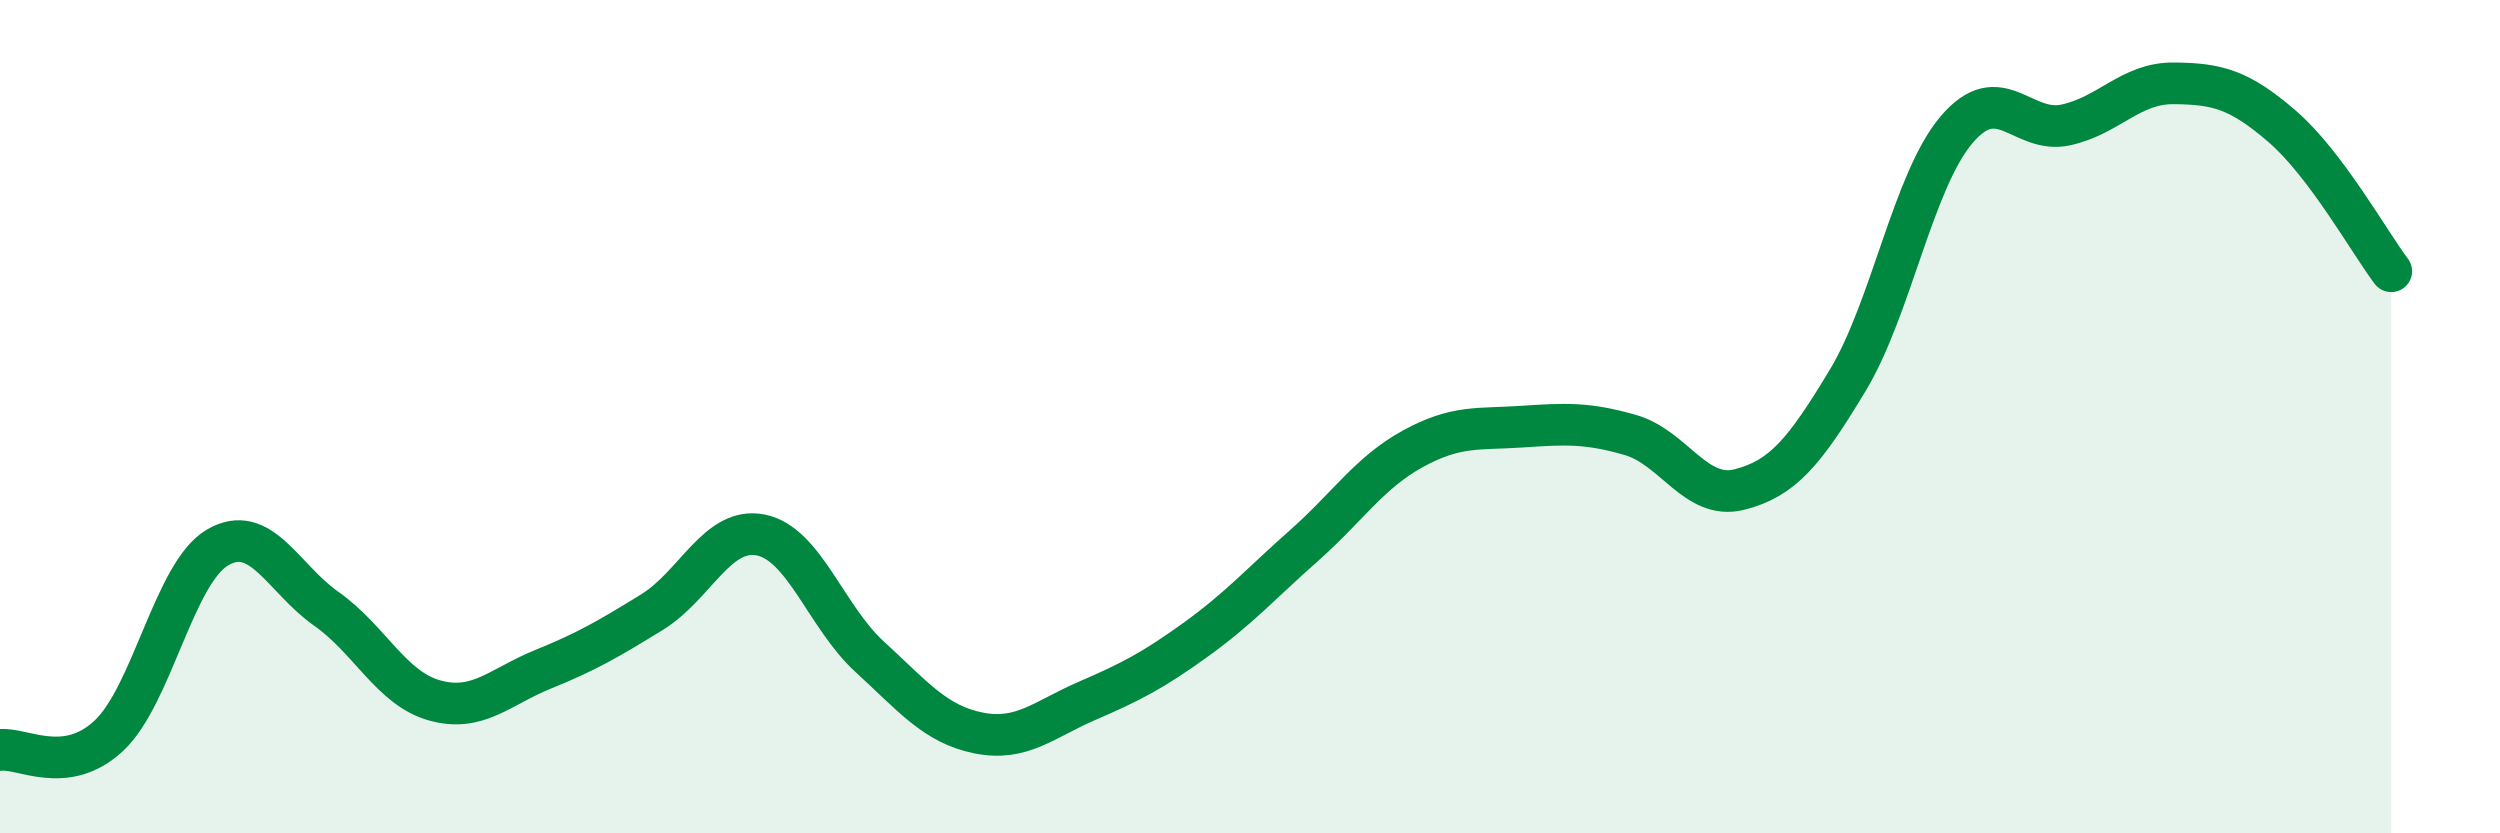
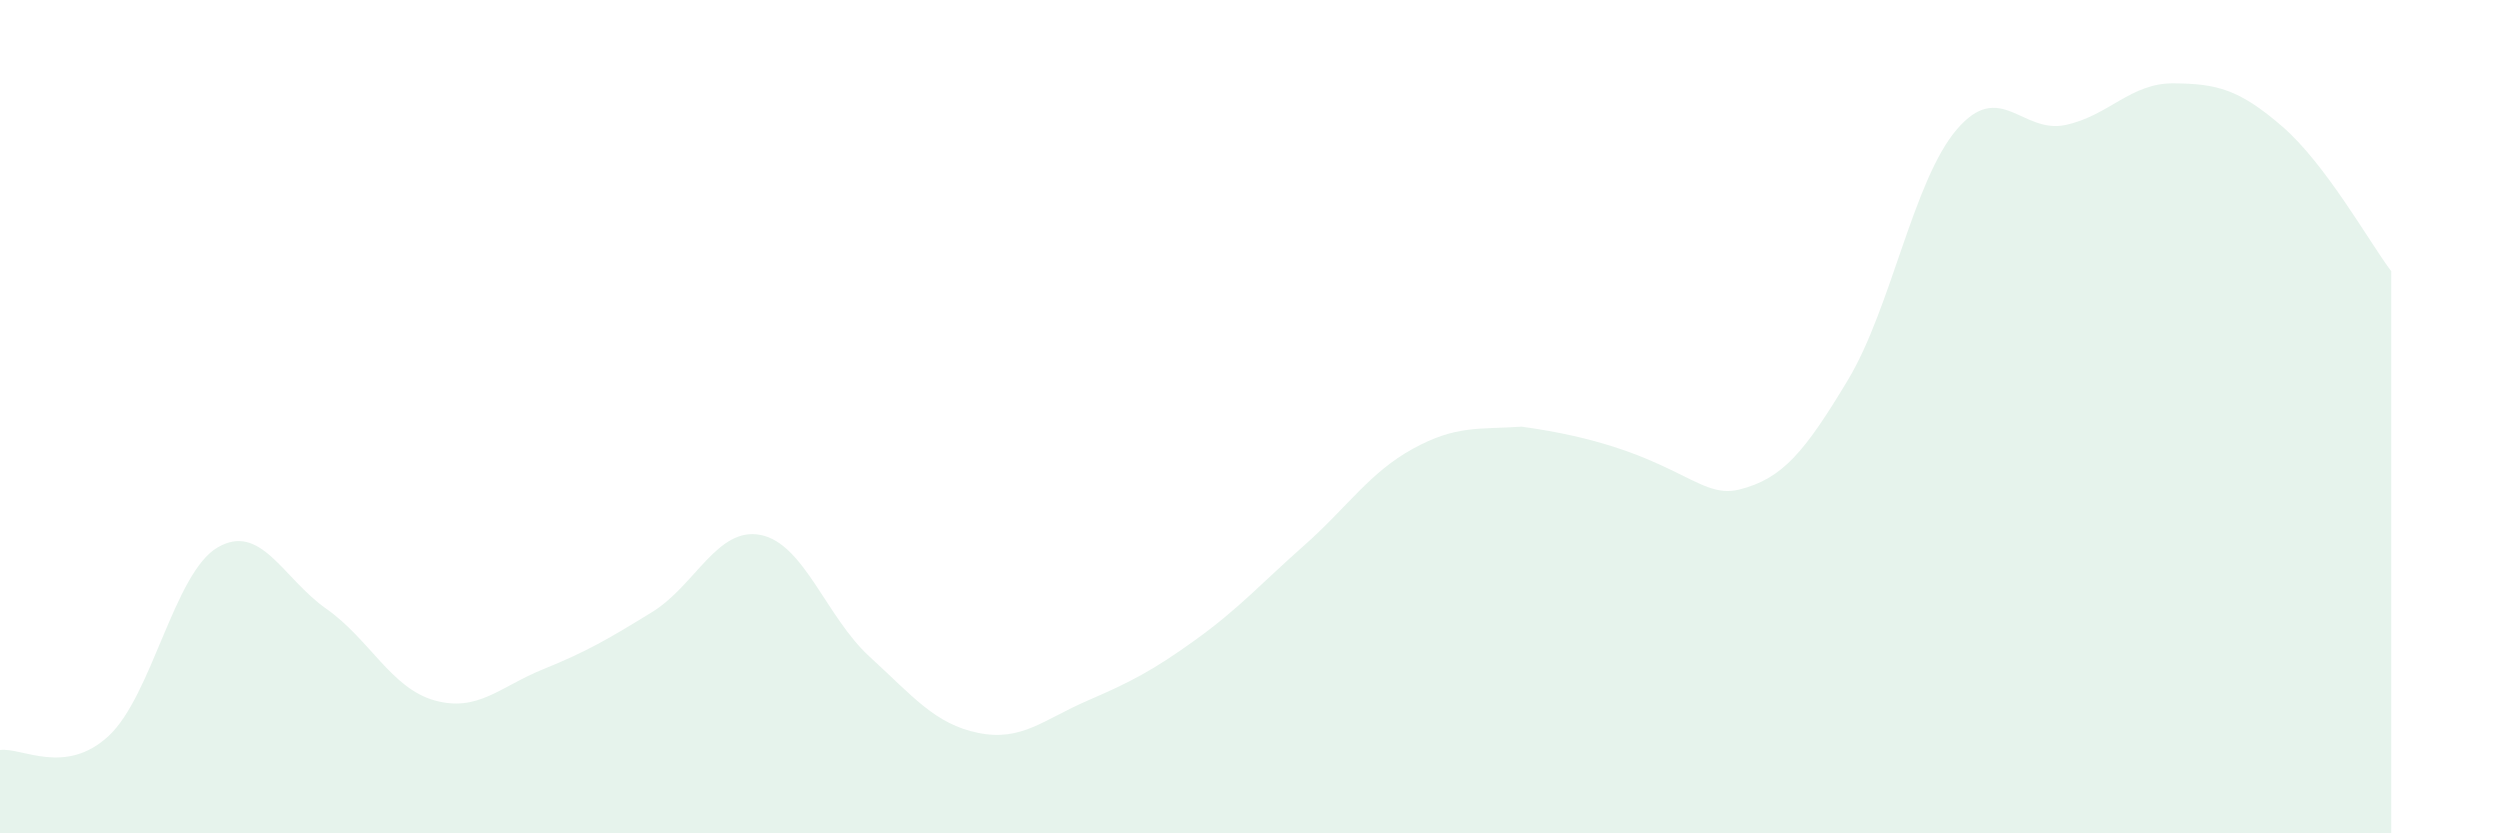
<svg xmlns="http://www.w3.org/2000/svg" width="60" height="20" viewBox="0 0 60 20">
-   <path d="M 0,18 C 0.52,17.93 1.57,18.63 2.61,17.66 C 3.65,16.69 4.18,13.75 5.22,13.14 C 6.26,12.53 6.79,13.88 7.83,14.61 C 8.87,15.34 9.39,16.52 10.43,16.81 C 11.47,17.1 12,16.48 13.04,16.06 C 14.08,15.64 14.61,15.33 15.65,14.69 C 16.69,14.05 17.22,12.63 18.26,12.84 C 19.3,13.05 19.83,14.81 20.87,15.76 C 21.91,16.71 22.44,17.38 23.48,17.59 C 24.52,17.8 25.05,17.27 26.09,16.82 C 27.13,16.37 27.66,16.1 28.7,15.35 C 29.74,14.6 30.26,14.01 31.3,13.09 C 32.34,12.17 32.87,11.34 33.91,10.77 C 34.95,10.2 35.48,10.31 36.52,10.24 C 37.56,10.17 38.09,10.14 39.13,10.44 C 40.17,10.74 40.7,12.01 41.74,11.75 C 42.78,11.49 43.31,10.85 44.35,9.12 C 45.39,7.39 45.92,4.33 46.96,3.11 C 48,1.89 48.53,3.22 49.57,3 C 50.61,2.78 51.13,1.99 52.17,2 C 53.21,2.01 53.74,2.14 54.78,3.04 C 55.82,3.94 56.87,5.82 57.39,6.51L57.39 20L0 20Z" fill="#008740" opacity="0.1" stroke-linecap="round" stroke-linejoin="round" />
-   <path d="M 0,18 C 0.52,17.93 1.57,18.63 2.61,17.66 C 3.65,16.69 4.18,13.75 5.22,13.14 C 6.26,12.53 6.79,13.88 7.83,14.61 C 8.87,15.34 9.39,16.52 10.43,16.81 C 11.47,17.1 12,16.48 13.04,16.06 C 14.08,15.64 14.61,15.33 15.65,14.69 C 16.69,14.05 17.22,12.63 18.26,12.84 C 19.3,13.05 19.83,14.81 20.87,15.76 C 21.91,16.71 22.44,17.38 23.48,17.59 C 24.52,17.8 25.05,17.27 26.09,16.82 C 27.13,16.37 27.66,16.1 28.7,15.35 C 29.74,14.6 30.26,14.01 31.3,13.09 C 32.34,12.17 32.87,11.34 33.91,10.77 C 34.95,10.2 35.48,10.31 36.52,10.24 C 37.56,10.17 38.09,10.14 39.13,10.44 C 40.17,10.74 40.7,12.01 41.74,11.75 C 42.78,11.49 43.31,10.85 44.35,9.12 C 45.39,7.39 45.92,4.33 46.96,3.11 C 48,1.89 48.53,3.22 49.57,3 C 50.61,2.78 51.13,1.99 52.17,2 C 53.21,2.01 53.74,2.14 54.78,3.04 C 55.82,3.94 56.87,5.82 57.39,6.51" stroke="#008740" stroke-width="1" fill="none" stroke-linecap="round" stroke-linejoin="round" />
+   <path d="M 0,18 C 0.52,17.93 1.57,18.63 2.61,17.66 C 3.65,16.69 4.18,13.75 5.22,13.14 C 6.26,12.53 6.79,13.88 7.83,14.61 C 8.87,15.34 9.39,16.52 10.43,16.81 C 11.47,17.1 12,16.48 13.04,16.06 C 14.08,15.64 14.61,15.33 15.65,14.69 C 16.69,14.05 17.22,12.63 18.26,12.84 C 19.3,13.05 19.83,14.81 20.87,15.76 C 21.91,16.71 22.44,17.38 23.48,17.59 C 24.52,17.8 25.05,17.27 26.09,16.82 C 27.13,16.37 27.66,16.1 28.7,15.35 C 29.74,14.6 30.26,14.01 31.3,13.09 C 32.34,12.17 32.87,11.34 33.91,10.77 C 34.95,10.2 35.48,10.31 36.52,10.24 C 40.17,10.74 40.7,12.01 41.74,11.75 C 42.78,11.49 43.31,10.85 44.35,9.12 C 45.39,7.39 45.92,4.33 46.96,3.11 C 48,1.89 48.53,3.22 49.57,3 C 50.61,2.78 51.13,1.99 52.17,2 C 53.21,2.01 53.74,2.14 54.78,3.04 C 55.82,3.94 56.87,5.82 57.39,6.51L57.39 20L0 20Z" fill="#008740" opacity="0.1" stroke-linecap="round" stroke-linejoin="round" />
</svg>